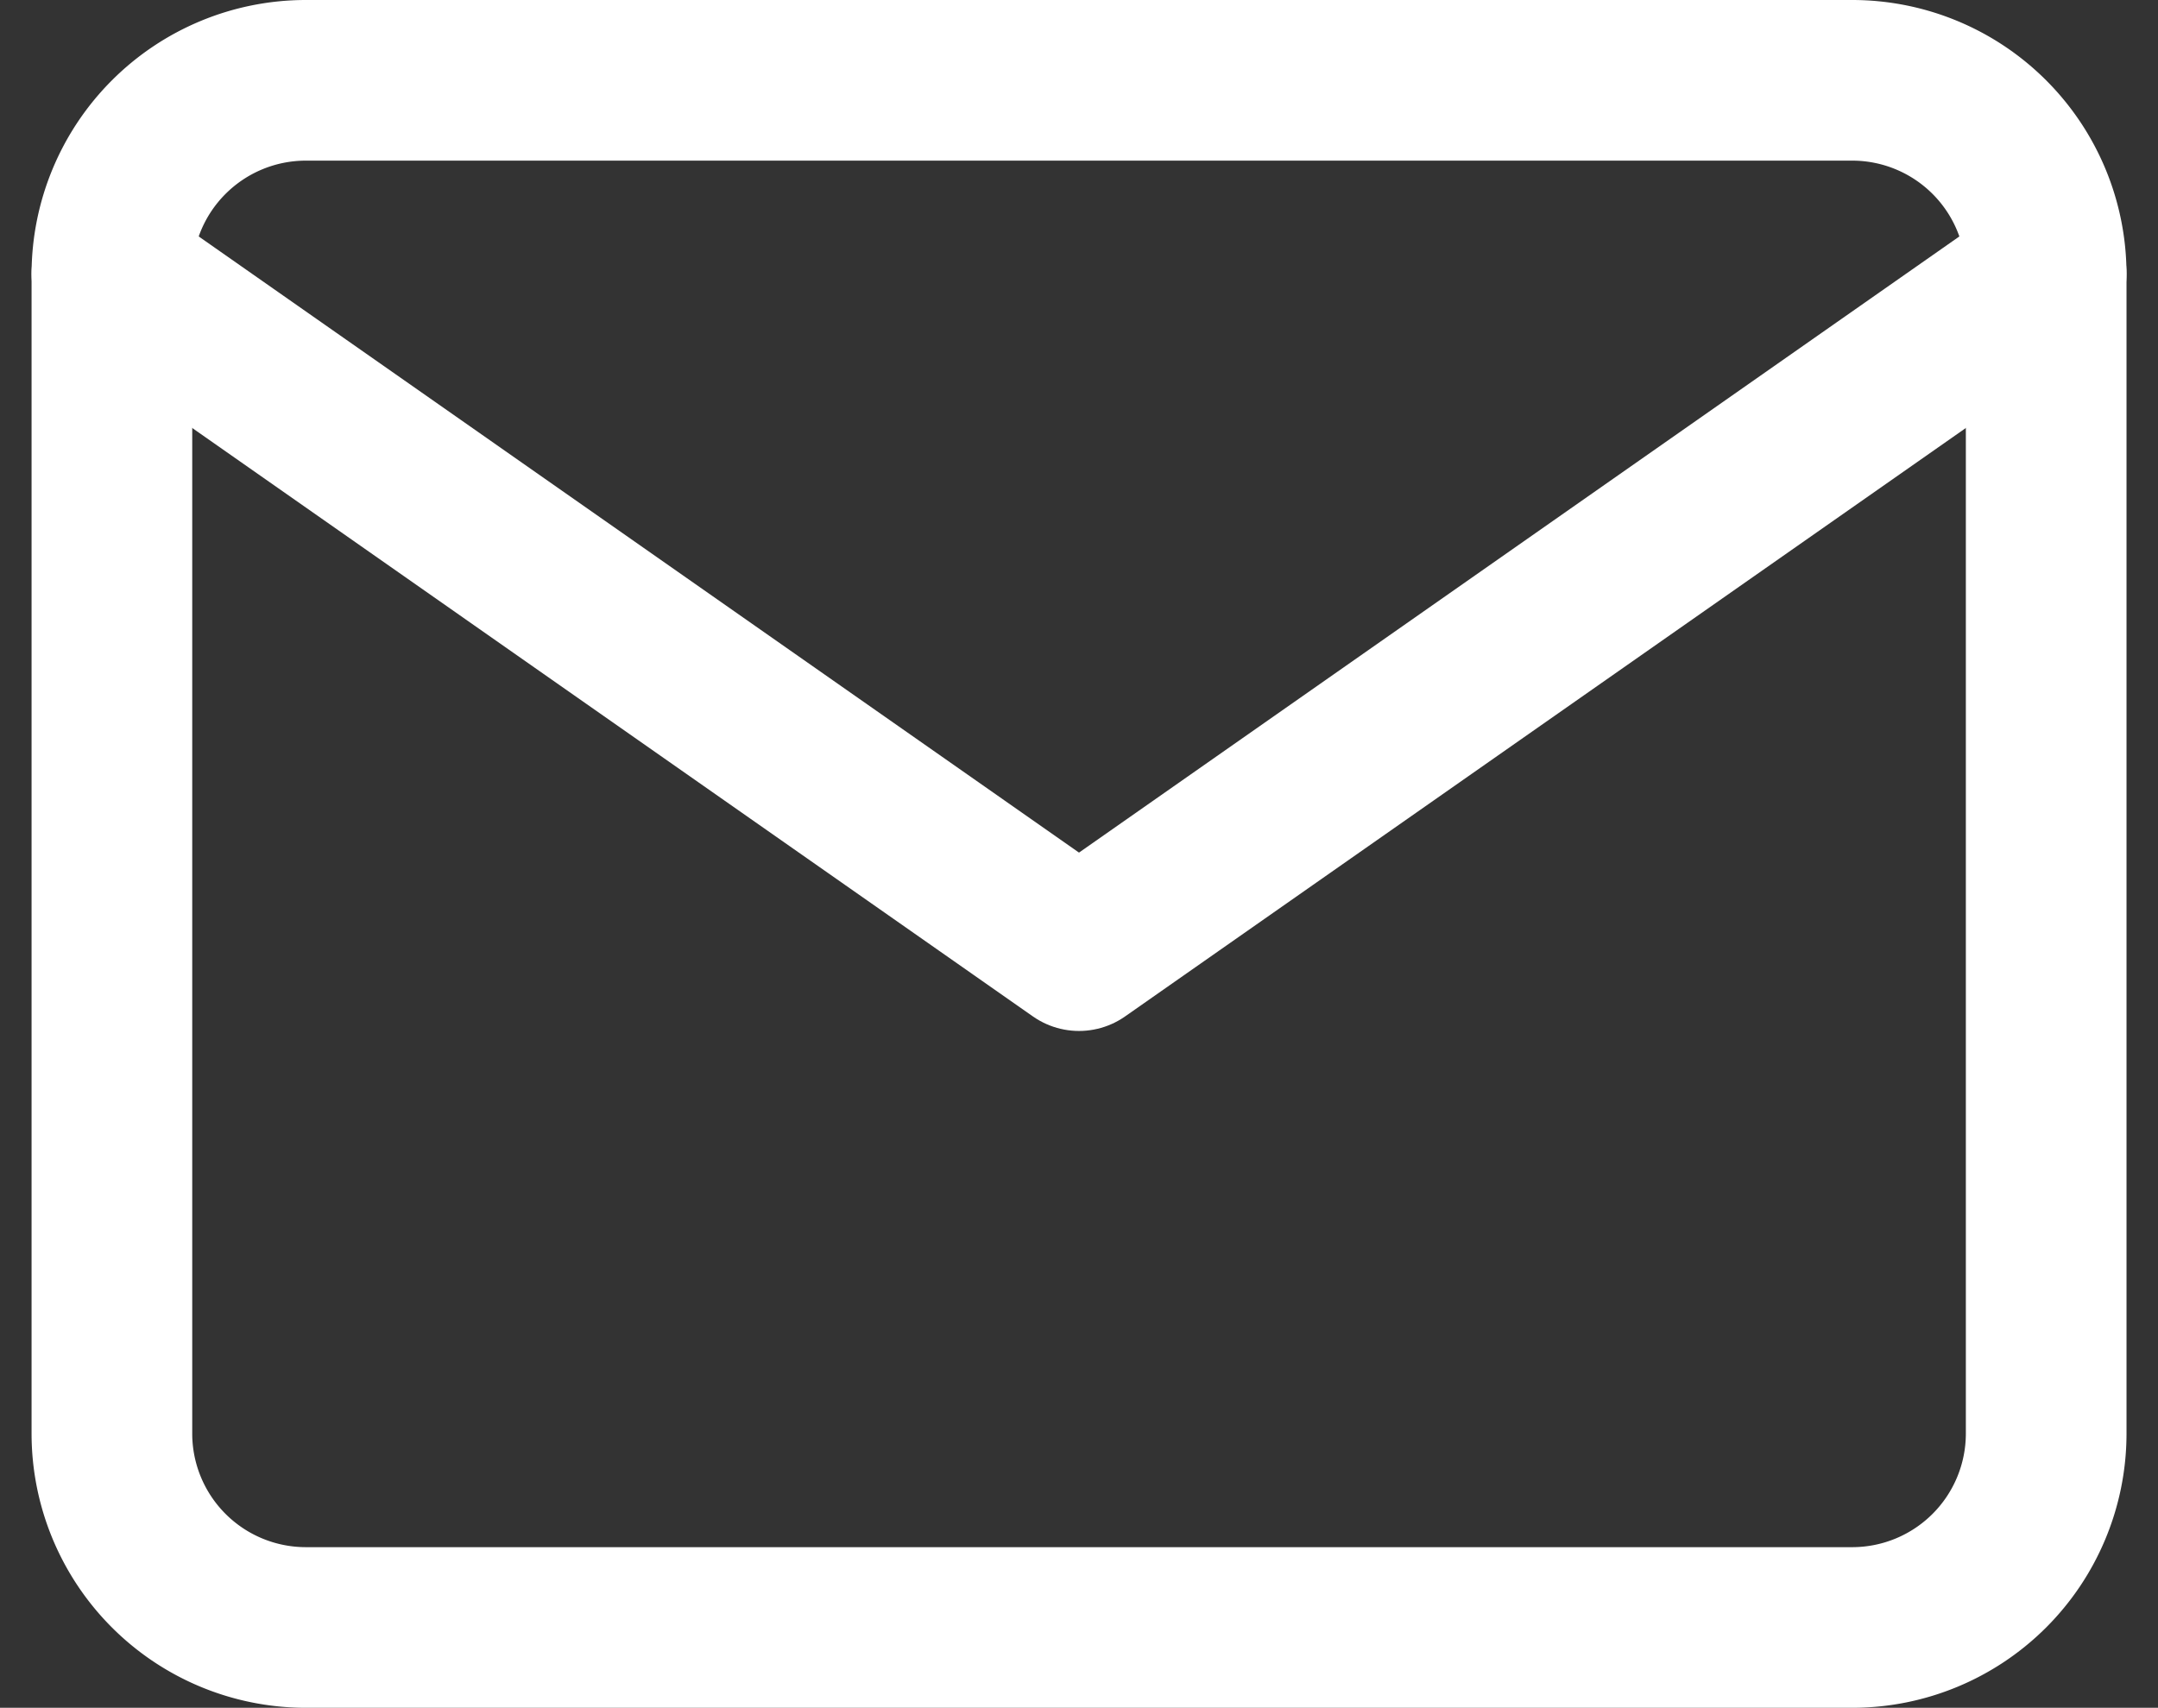
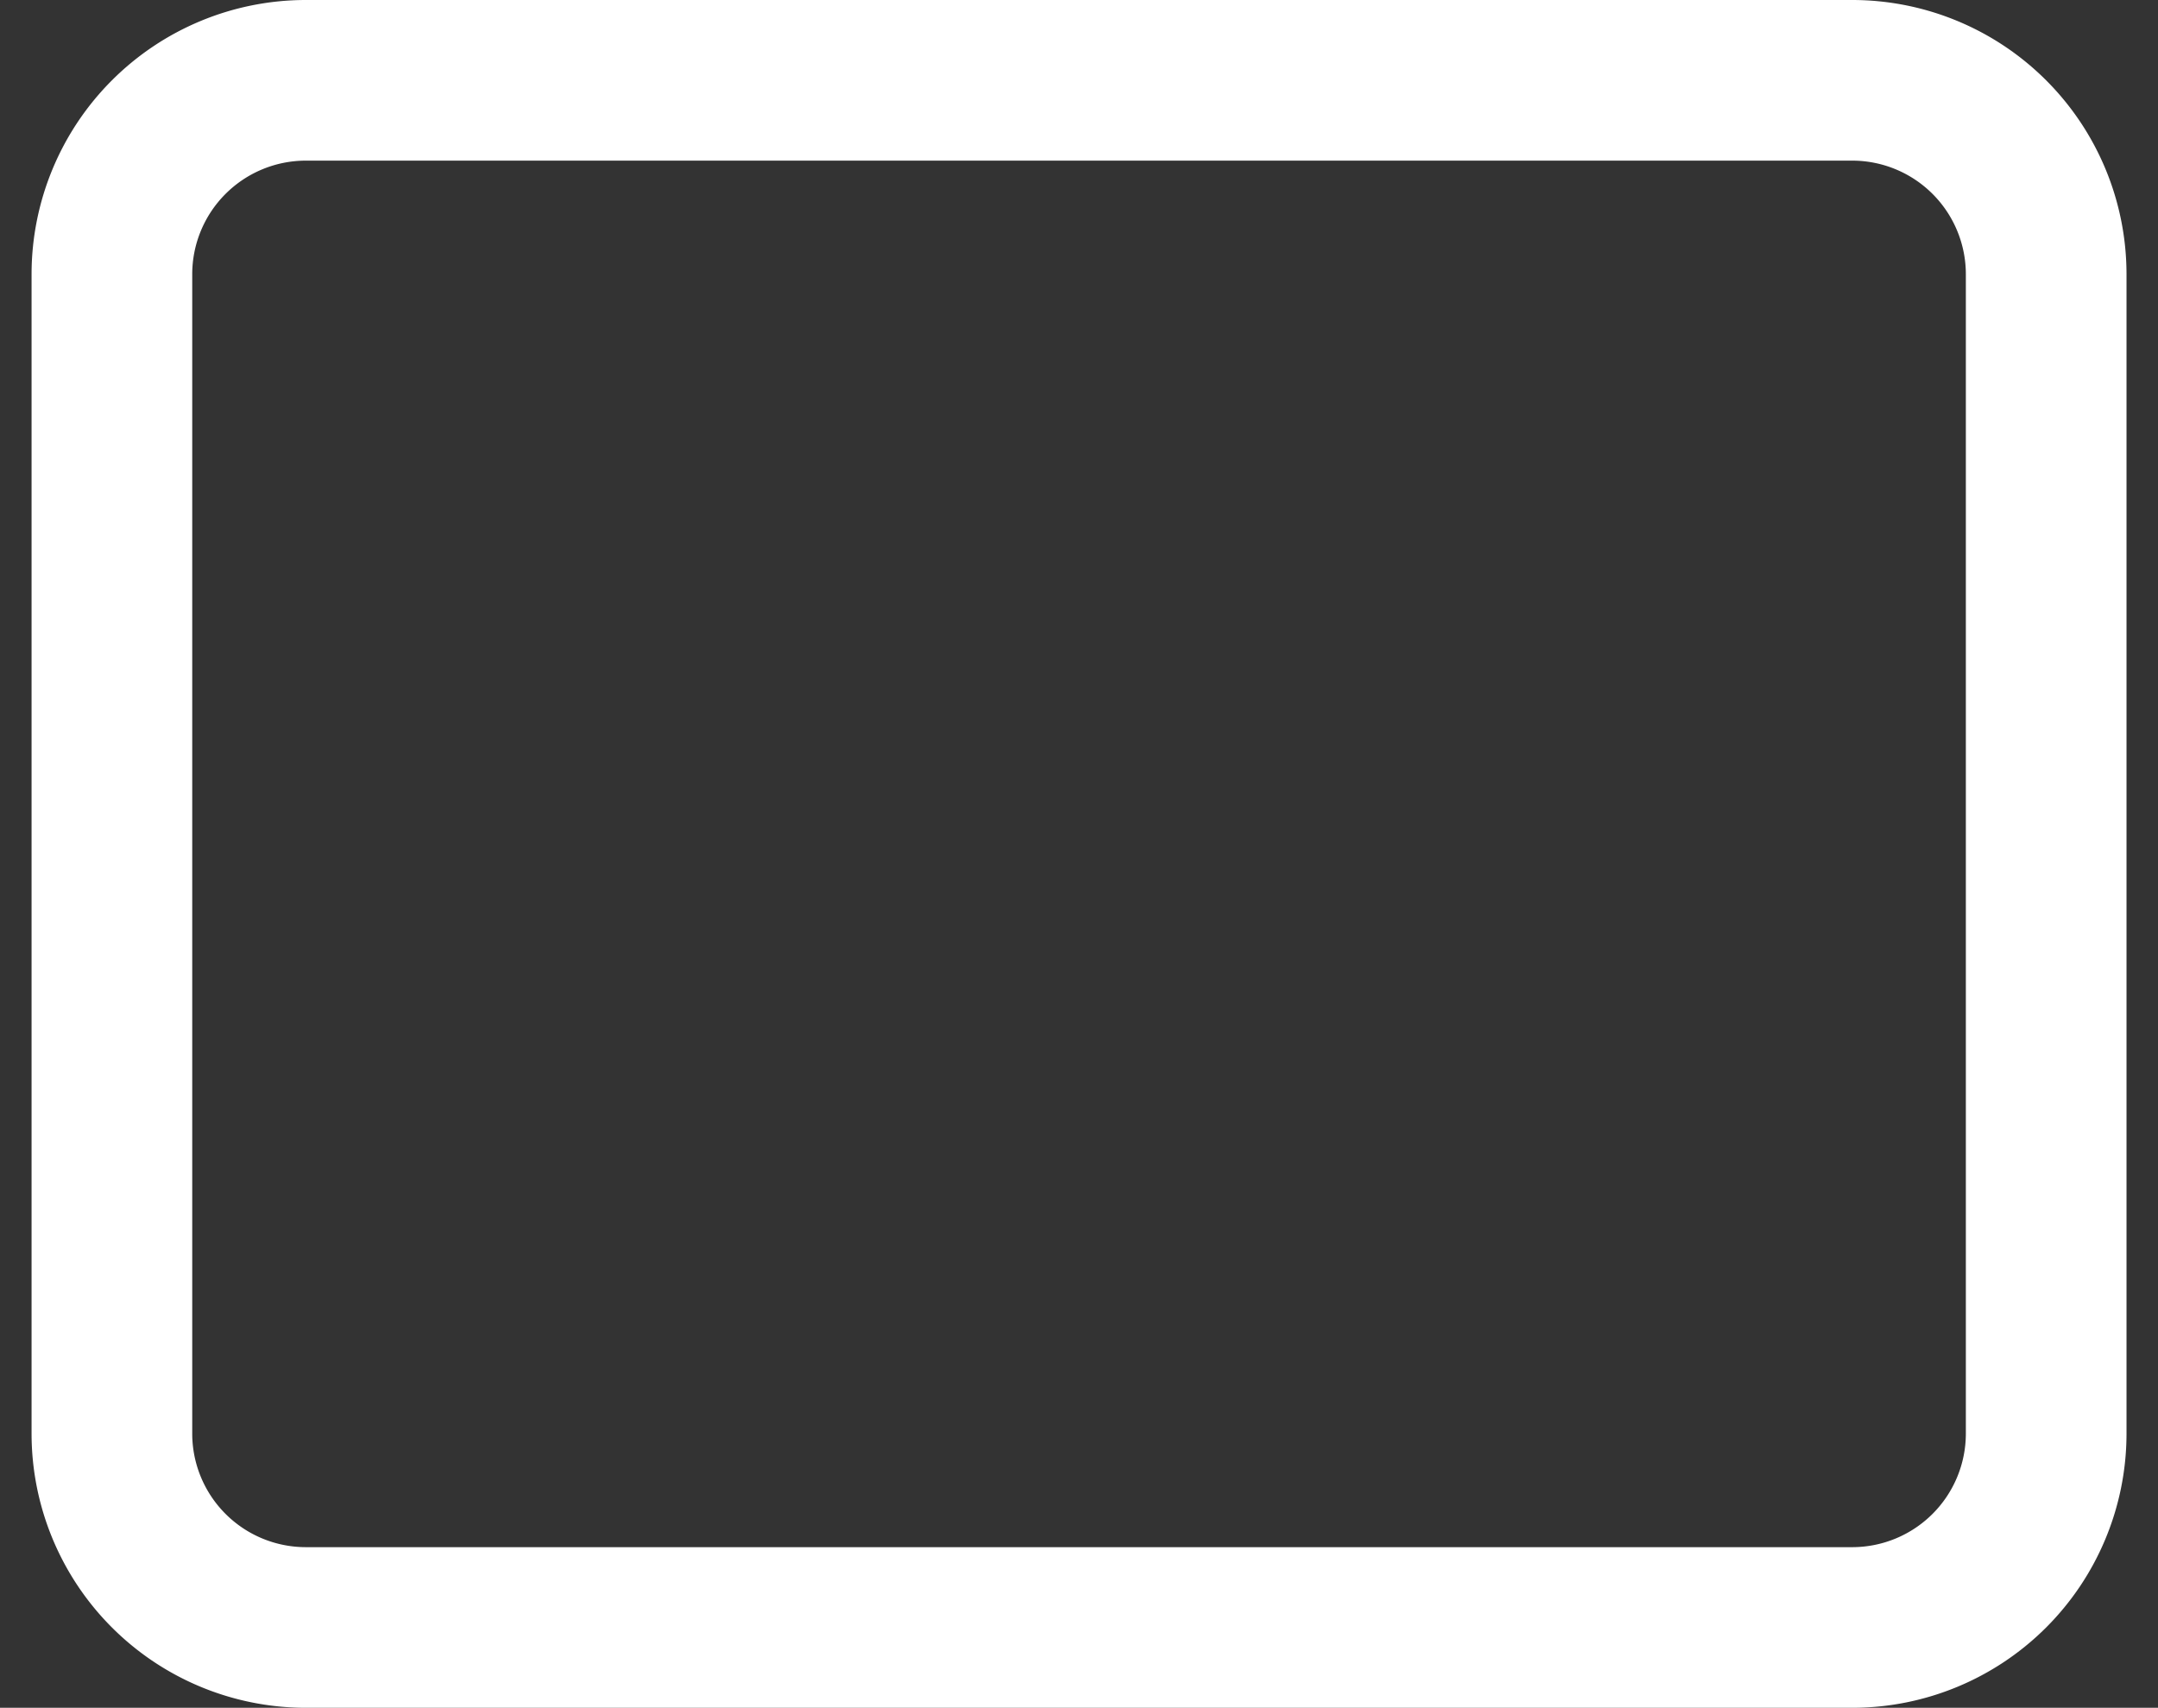
<svg xmlns="http://www.w3.org/2000/svg" width="26.864" height="21.263" viewBox="0 0 26.864 21.263">
  <rect x="0" y="0" width="26.864" height="21.263" fill="#333333" stroke="none" />
  <g id="mail" transform="translate(1.393 1)">
    <path id="Tracé_25" data-name="Tracé 25" d="M4.408,4H23.671a2.415,2.415,0,0,1,2.408,2.408V20.855a2.415,2.415,0,0,1-2.408,2.408H4.408A2.415,2.415,0,0,1,2,20.855V6.408A2.415,2.415,0,0,1,4.408,4Z" transform="translate(-2 -4)" fill="none" stroke="#fff" stroke-linecap="round" stroke-linejoin="round" stroke-width="2" />
-     <path id="Tracé_26" data-name="Tracé 26" d="M26.079,6,14.039,14.428,2,6" transform="translate(-2 -3.592)" fill="none" stroke="#fff" stroke-linecap="round" stroke-linejoin="round" stroke-width="2" />
  </g>
</svg>